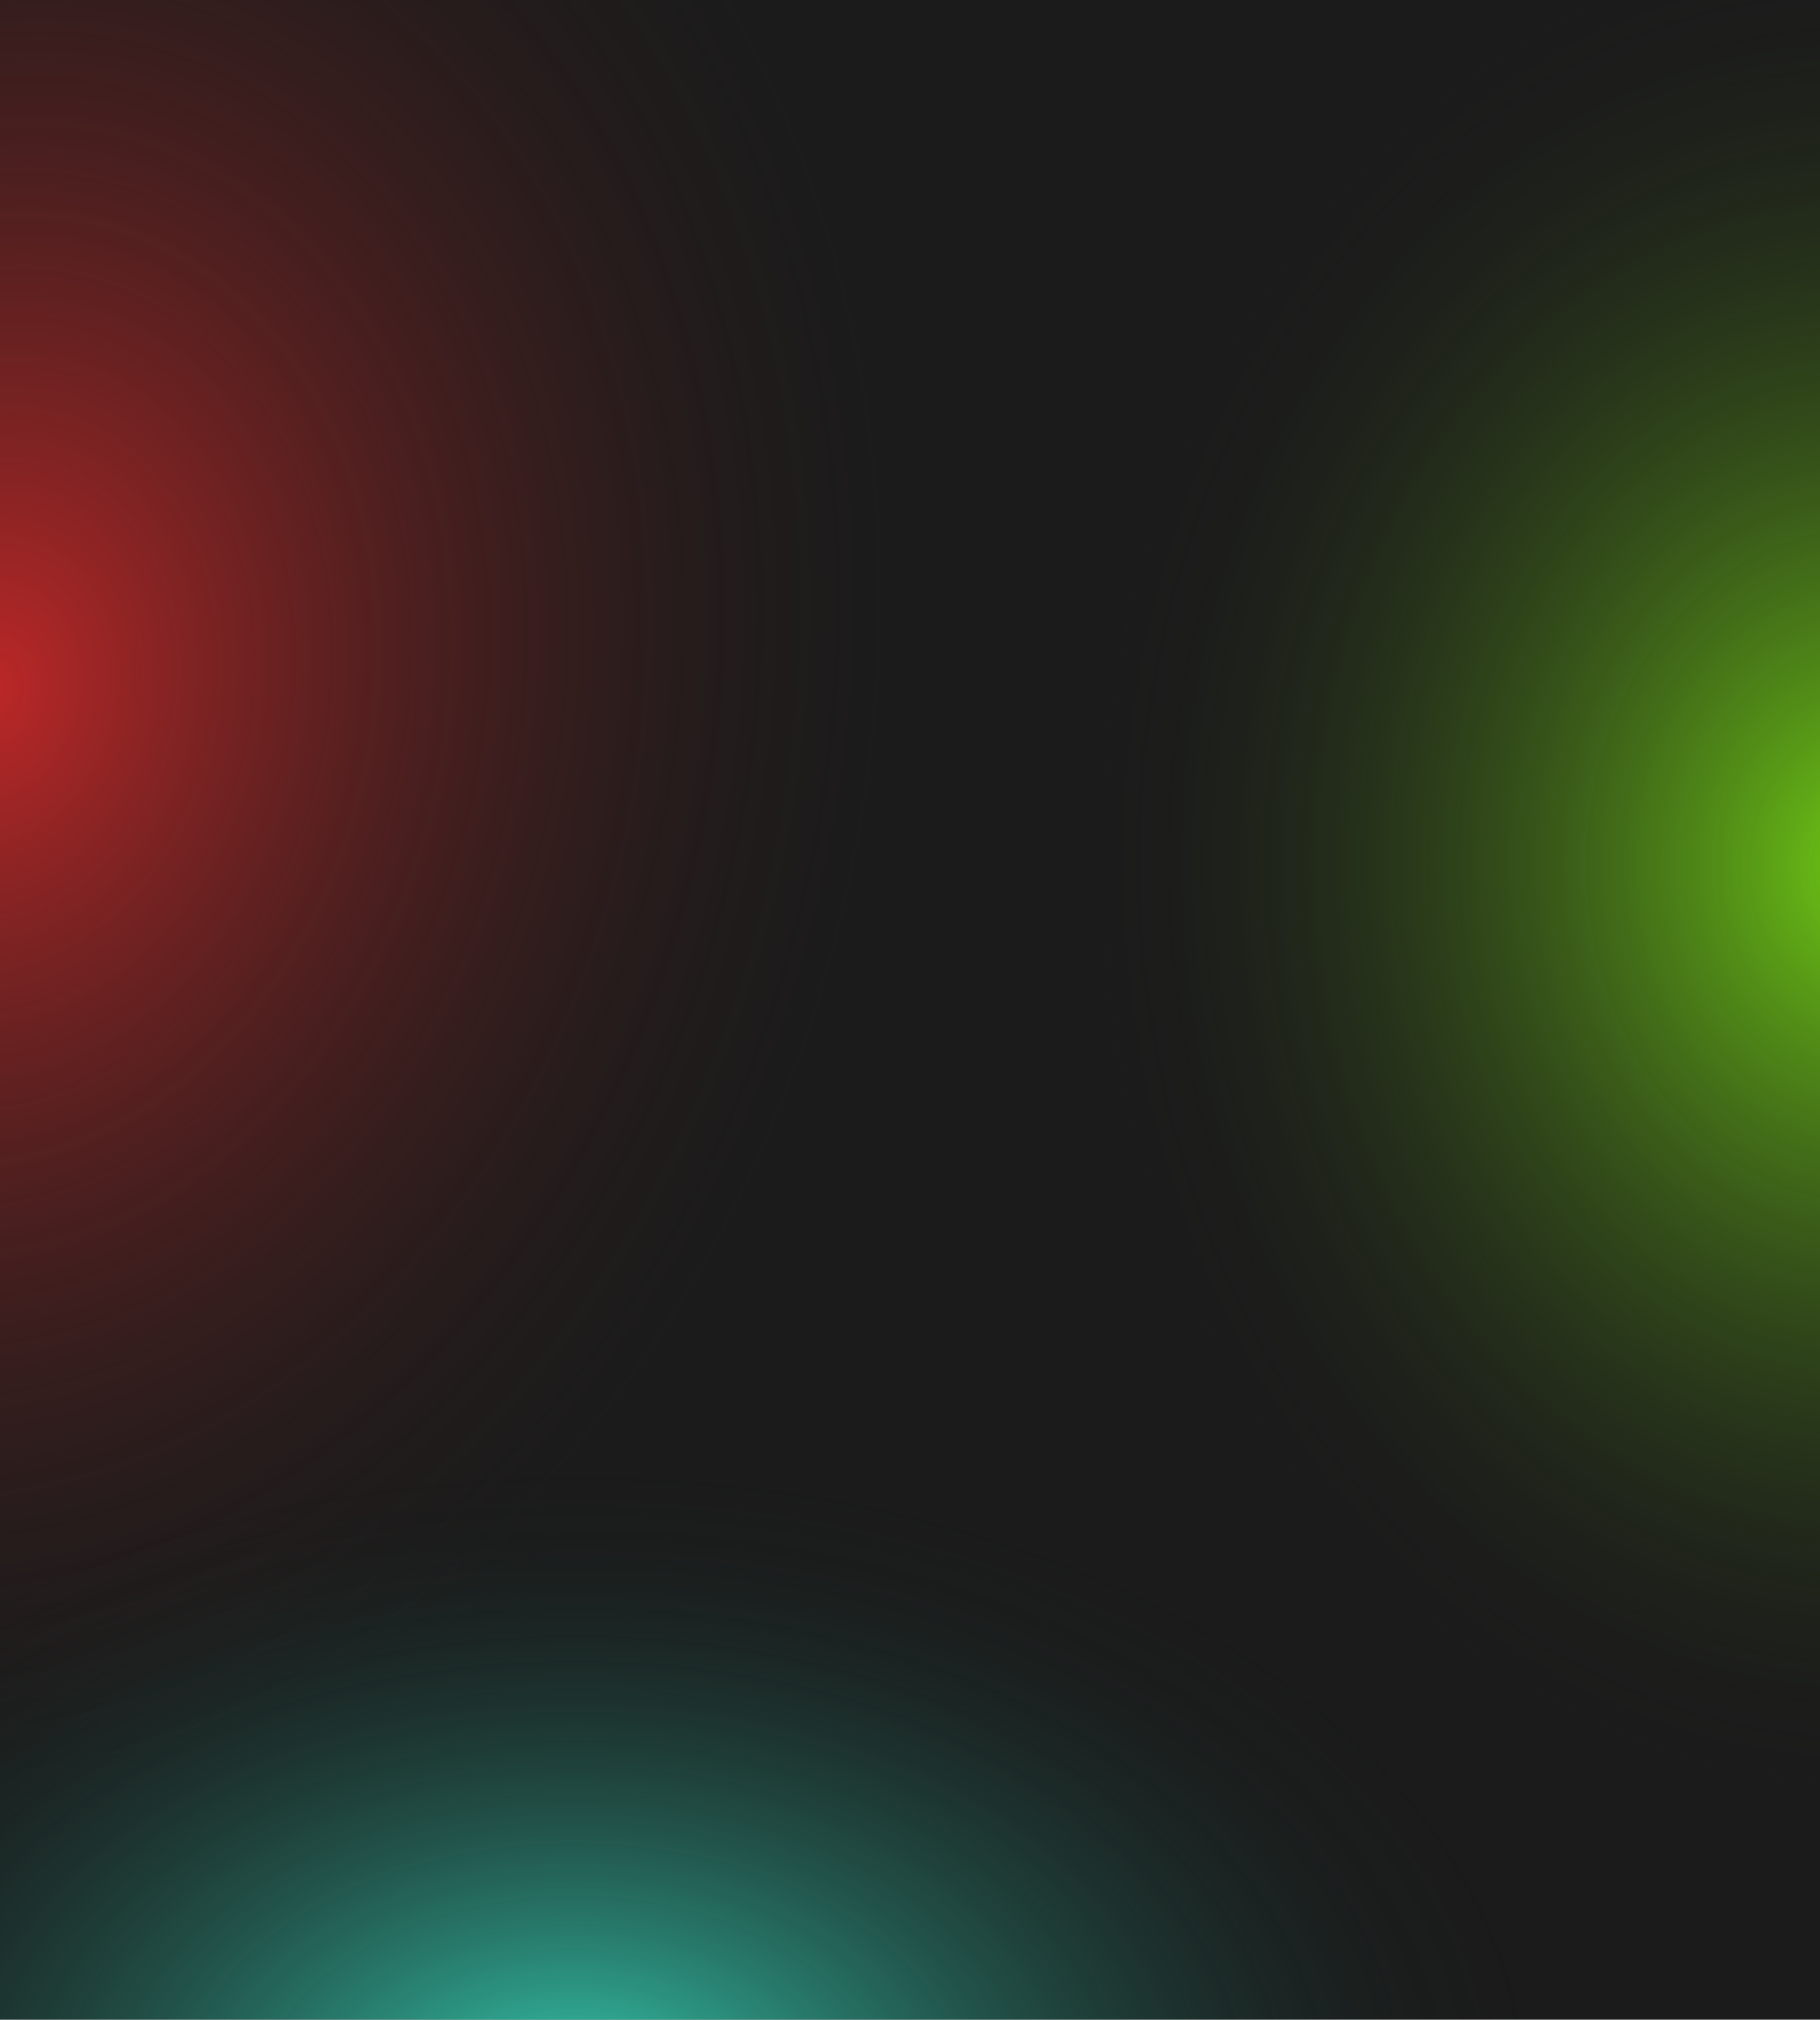
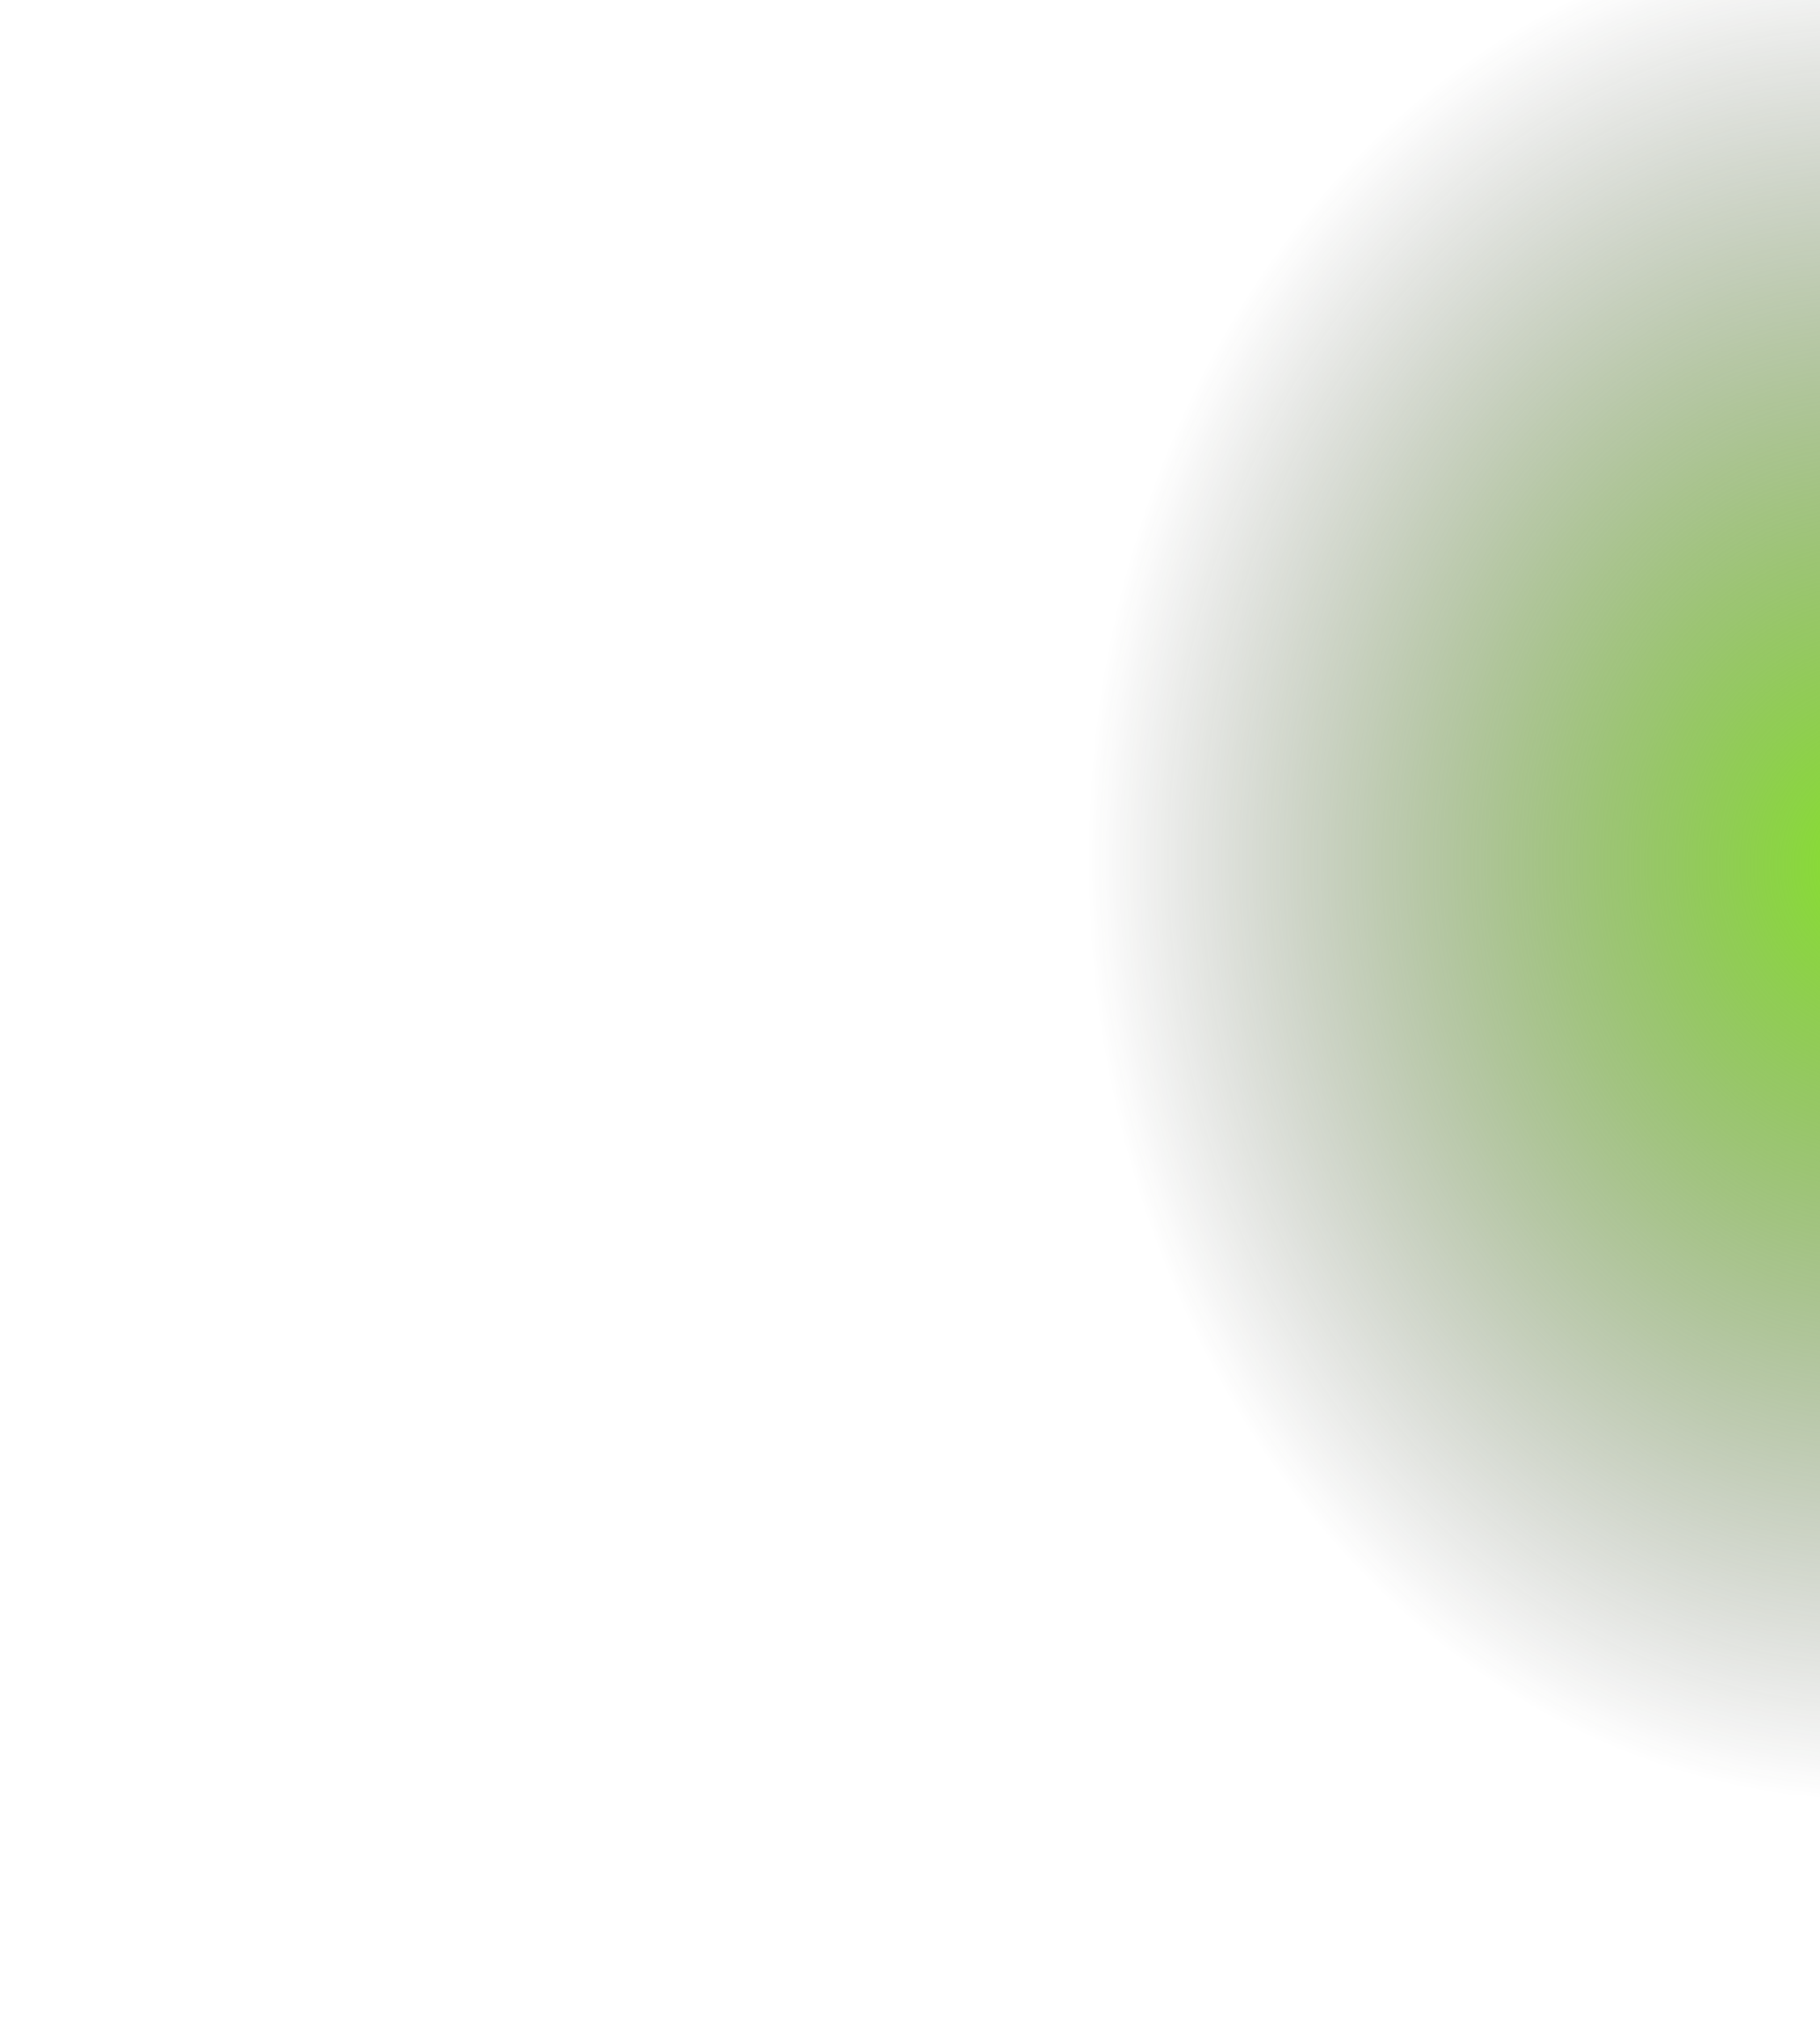
<svg xmlns="http://www.w3.org/2000/svg" width="16357" height="18140" viewBox="0 0 16357 18140" fill="none">
  <script async="false" id="enkrypt-inject" />
-   <rect width="16357" height="18140" fill="#1B1B1B" />
  <rect width="16357" height="18140" fill="url(#paint0_radial_1749_2)" fill-opacity="0.9" />
-   <rect width="16357" height="18140" fill="url(#paint1_radial_1749_2)" fill-opacity="0.9" />
-   <rect width="16357" height="18140" fill="url(#paint2_radial_1749_2)" fill-opacity="0.9" />
  <defs>
    <radialGradient id="paint0_radial_1749_2" cx="0" cy="0" r="1" gradientUnits="userSpaceOnUse" gradientTransform="translate(16827.5 7759.4) rotate(177.672) scale(7058.33 8456.38)">
      <stop stop-color="#79DF14" />
      <stop offset="1" stop-color="#1B1B1B" stop-opacity="0" />
    </radialGradient>
    <radialGradient id="paint1_radial_1749_2" cx="0" cy="0" r="1" gradientUnits="userSpaceOnUse" gradientTransform="translate(0 6179.87) rotate(11.466) scale(8345.54 10526.5)">
      <stop stop-color="#CF2929" />
      <stop offset="1" stop-color="#1B1B1B" stop-opacity="0" />
    </radialGradient>
    <radialGradient id="paint2_radial_1749_2" cx="0" cy="0" r="1" gradientUnits="userSpaceOnUse" gradientTransform="translate(5121.5 18893.9) rotate(-91.107) scale(5718.15 8772.23)">
      <stop stop-color="#39E5C6" />
      <stop offset="1" stop-color="#111111" stop-opacity="0" />
    </radialGradient>
  </defs>
</svg>